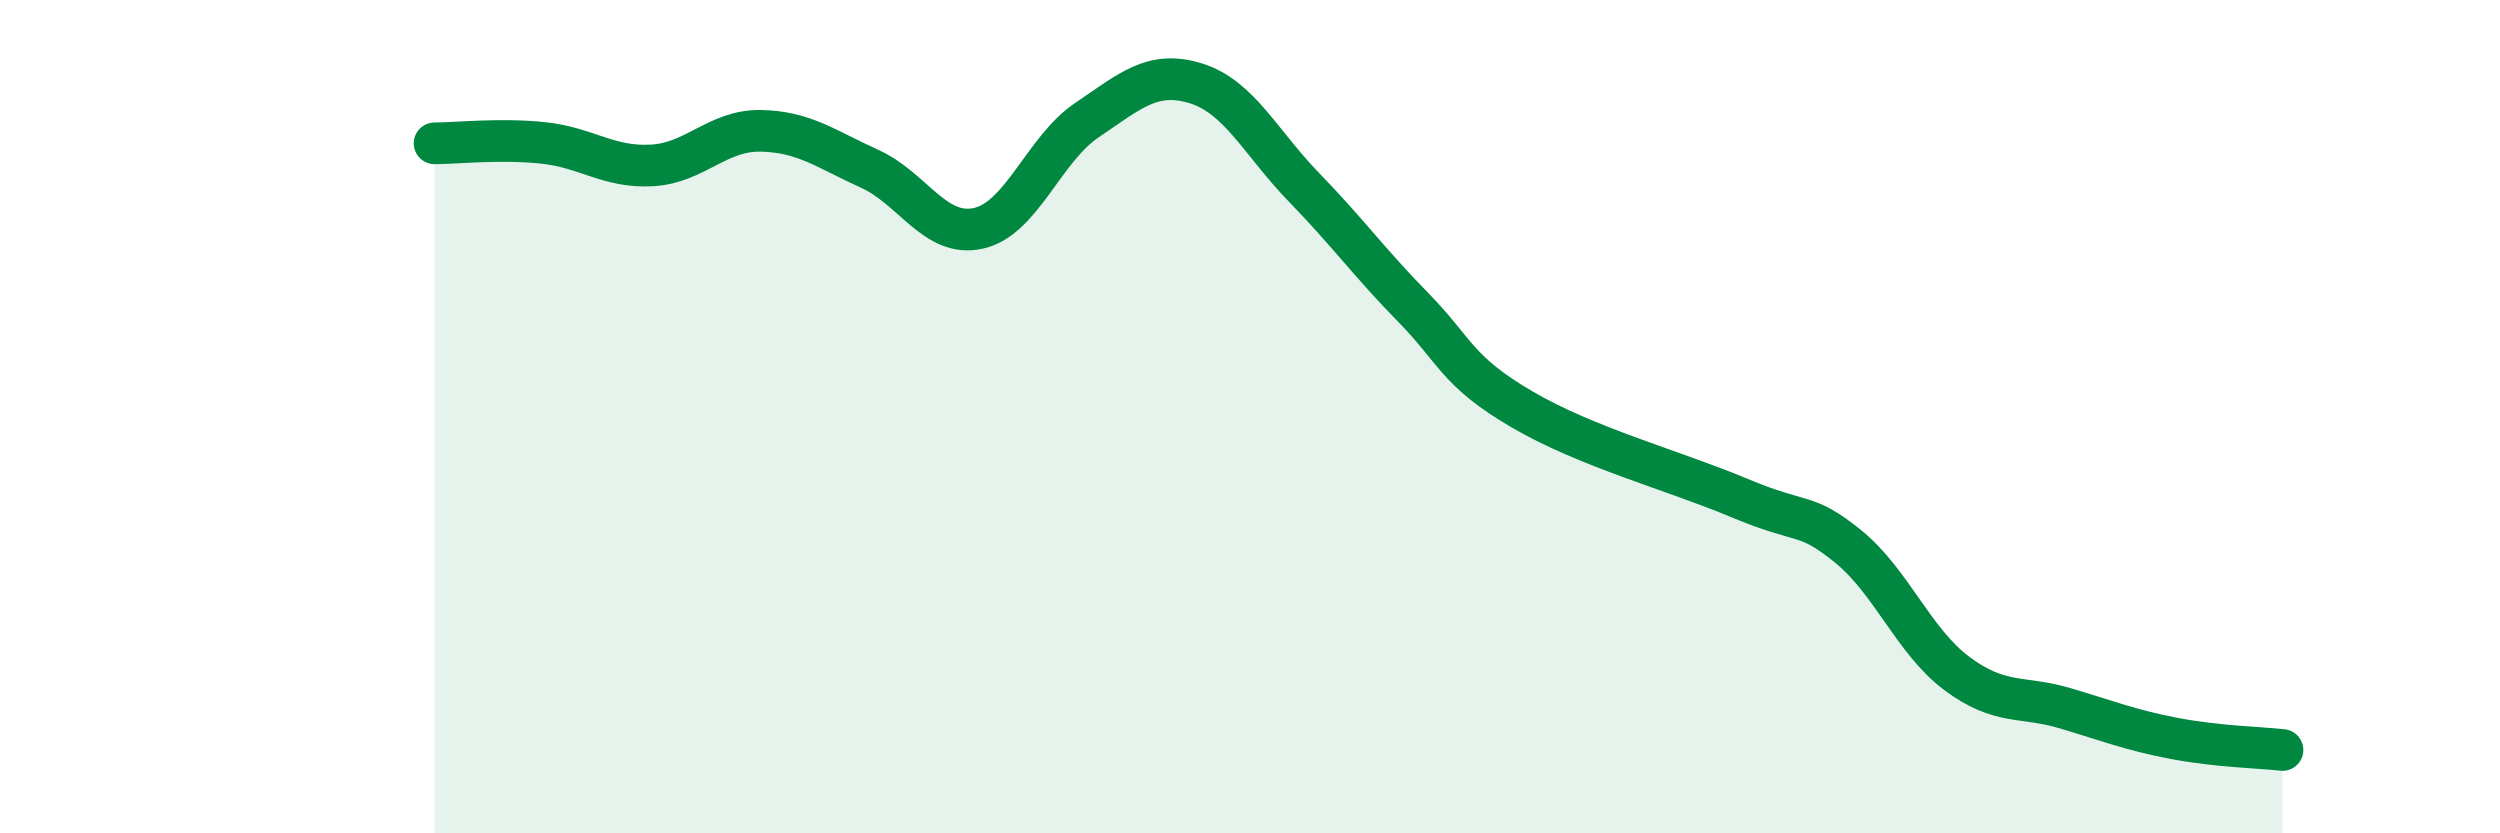
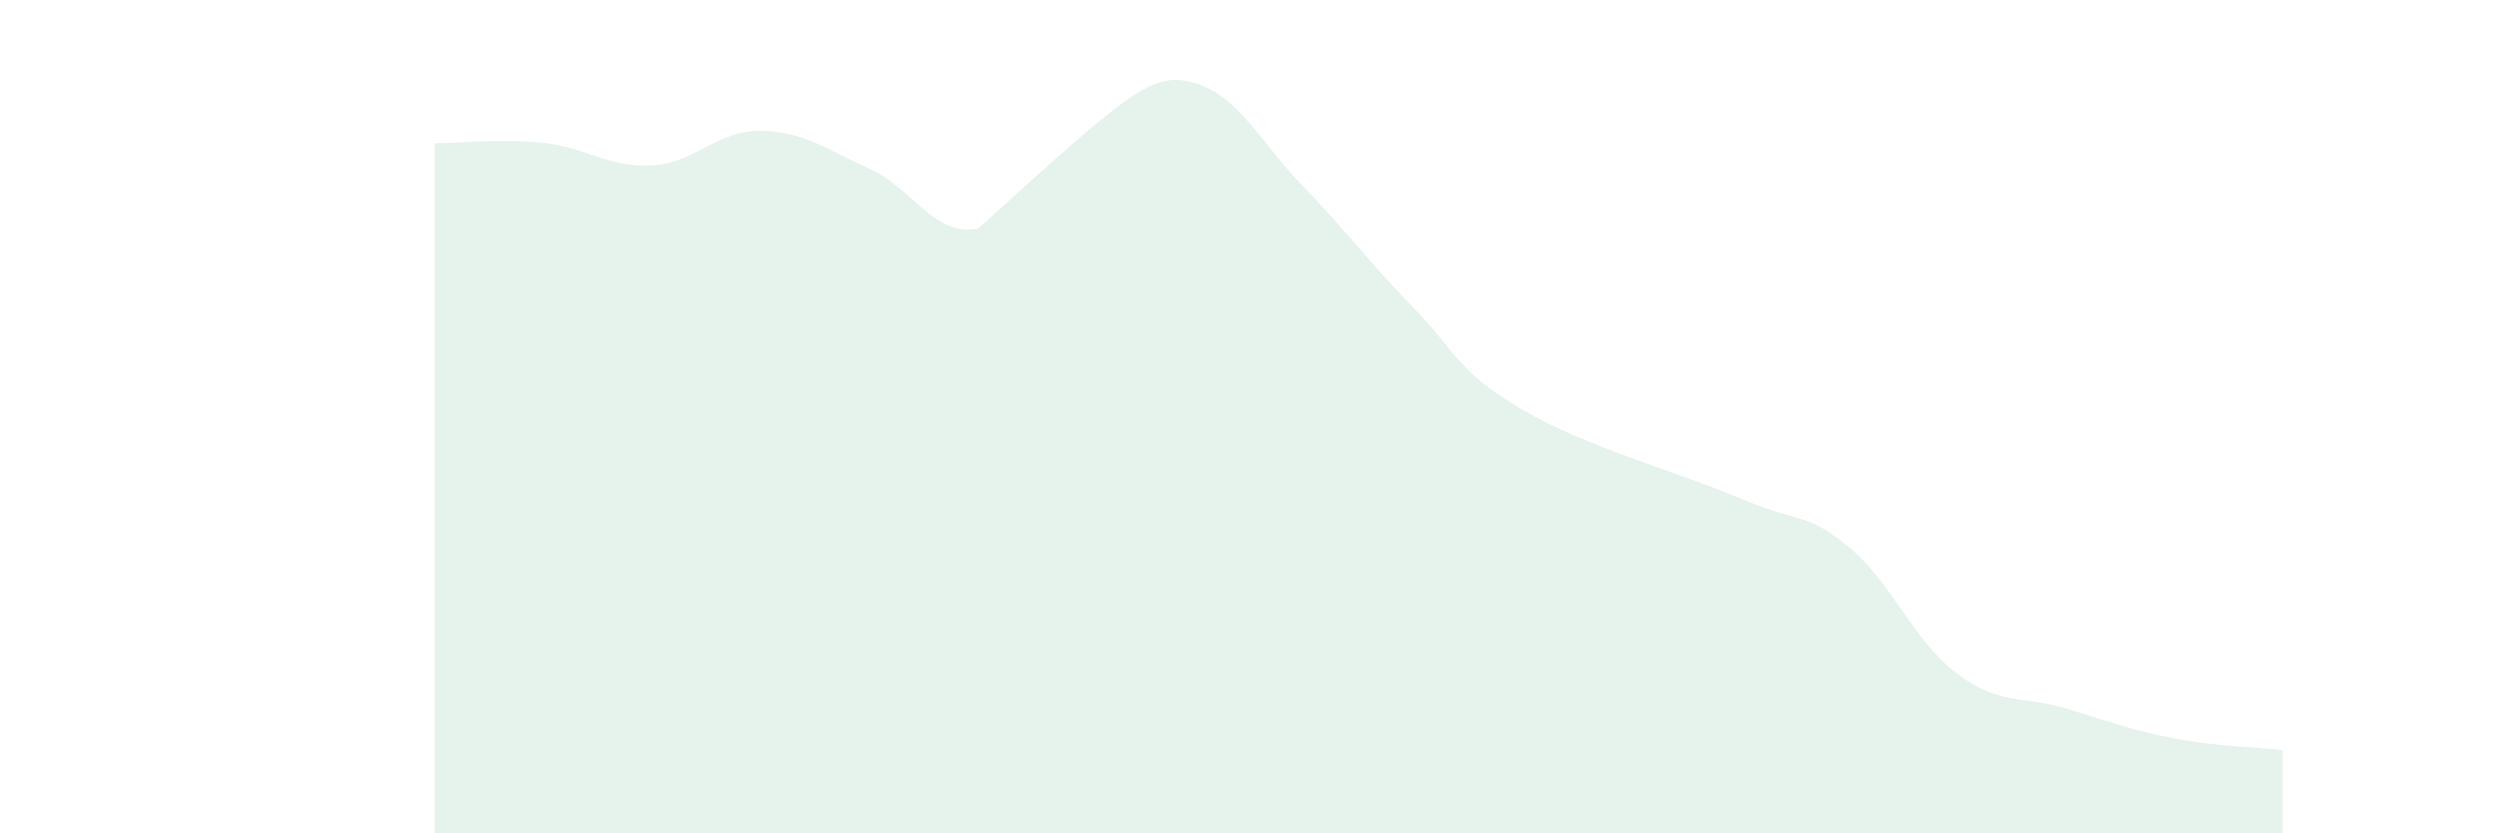
<svg xmlns="http://www.w3.org/2000/svg" width="60" height="20" viewBox="0 0 60 20">
-   <path d="M 10.43,3.44 C 10.95,3.44 12,3.32 13.04,3.43 C 14.08,3.54 14.61,4.03 15.65,3.97 C 16.69,3.91 17.22,3.12 18.26,3.14 C 19.3,3.16 19.83,3.58 20.87,4.05 C 21.91,4.52 22.44,5.71 23.48,5.48 C 24.52,5.25 25.05,3.58 26.09,2.88 C 27.13,2.18 27.66,1.68 28.7,2 C 29.74,2.32 30.26,3.43 31.3,4.5 C 32.34,5.57 32.87,6.31 33.91,7.37 C 34.95,8.43 34.95,8.9 36.52,9.82 C 38.09,10.74 40.17,11.29 41.74,11.95 C 43.31,12.61 43.31,12.27 44.35,13.11 C 45.39,13.95 45.92,15.38 46.96,16.16 C 48,16.94 48.53,16.69 49.57,17 C 50.61,17.31 51.13,17.52 52.17,17.72 C 53.21,17.92 54.26,17.94 54.78,18L54.78 20L10.43 20Z" fill="#008740" opacity="0.1" stroke-linecap="round" stroke-linejoin="round" />
-   <path d="M 10.43,3.44 C 10.95,3.44 12,3.32 13.04,3.43 C 14.08,3.54 14.61,4.03 15.65,3.97 C 16.69,3.91 17.22,3.12 18.26,3.14 C 19.3,3.16 19.83,3.58 20.87,4.05 C 21.91,4.52 22.44,5.71 23.48,5.48 C 24.52,5.25 25.05,3.58 26.09,2.88 C 27.13,2.18 27.66,1.68 28.7,2 C 29.74,2.32 30.26,3.43 31.3,4.5 C 32.34,5.57 32.87,6.31 33.91,7.37 C 34.95,8.43 34.95,8.9 36.52,9.82 C 38.09,10.74 40.17,11.29 41.74,11.95 C 43.31,12.61 43.31,12.27 44.35,13.11 C 45.39,13.95 45.92,15.38 46.96,16.16 C 48,16.94 48.53,16.69 49.57,17 C 50.61,17.31 51.13,17.52 52.17,17.72 C 53.21,17.92 54.26,17.94 54.78,18" stroke="#008740" stroke-width="1" fill="none" stroke-linecap="round" stroke-linejoin="round" />
+   <path d="M 10.43,3.44 C 10.95,3.44 12,3.32 13.04,3.43 C 14.08,3.54 14.61,4.03 15.65,3.97 C 16.69,3.91 17.22,3.12 18.26,3.14 C 19.3,3.16 19.83,3.58 20.87,4.05 C 21.91,4.52 22.44,5.71 23.48,5.48 C 27.13,2.18 27.66,1.68 28.7,2 C 29.74,2.32 30.26,3.43 31.3,4.5 C 32.34,5.57 32.87,6.31 33.91,7.37 C 34.95,8.43 34.95,8.9 36.52,9.82 C 38.09,10.74 40.17,11.29 41.74,11.95 C 43.31,12.61 43.31,12.27 44.35,13.11 C 45.39,13.95 45.92,15.38 46.96,16.16 C 48,16.94 48.53,16.69 49.57,17 C 50.61,17.31 51.13,17.52 52.17,17.72 C 53.21,17.92 54.26,17.94 54.78,18L54.78 20L10.43 20Z" fill="#008740" opacity="0.1" stroke-linecap="round" stroke-linejoin="round" />
</svg>